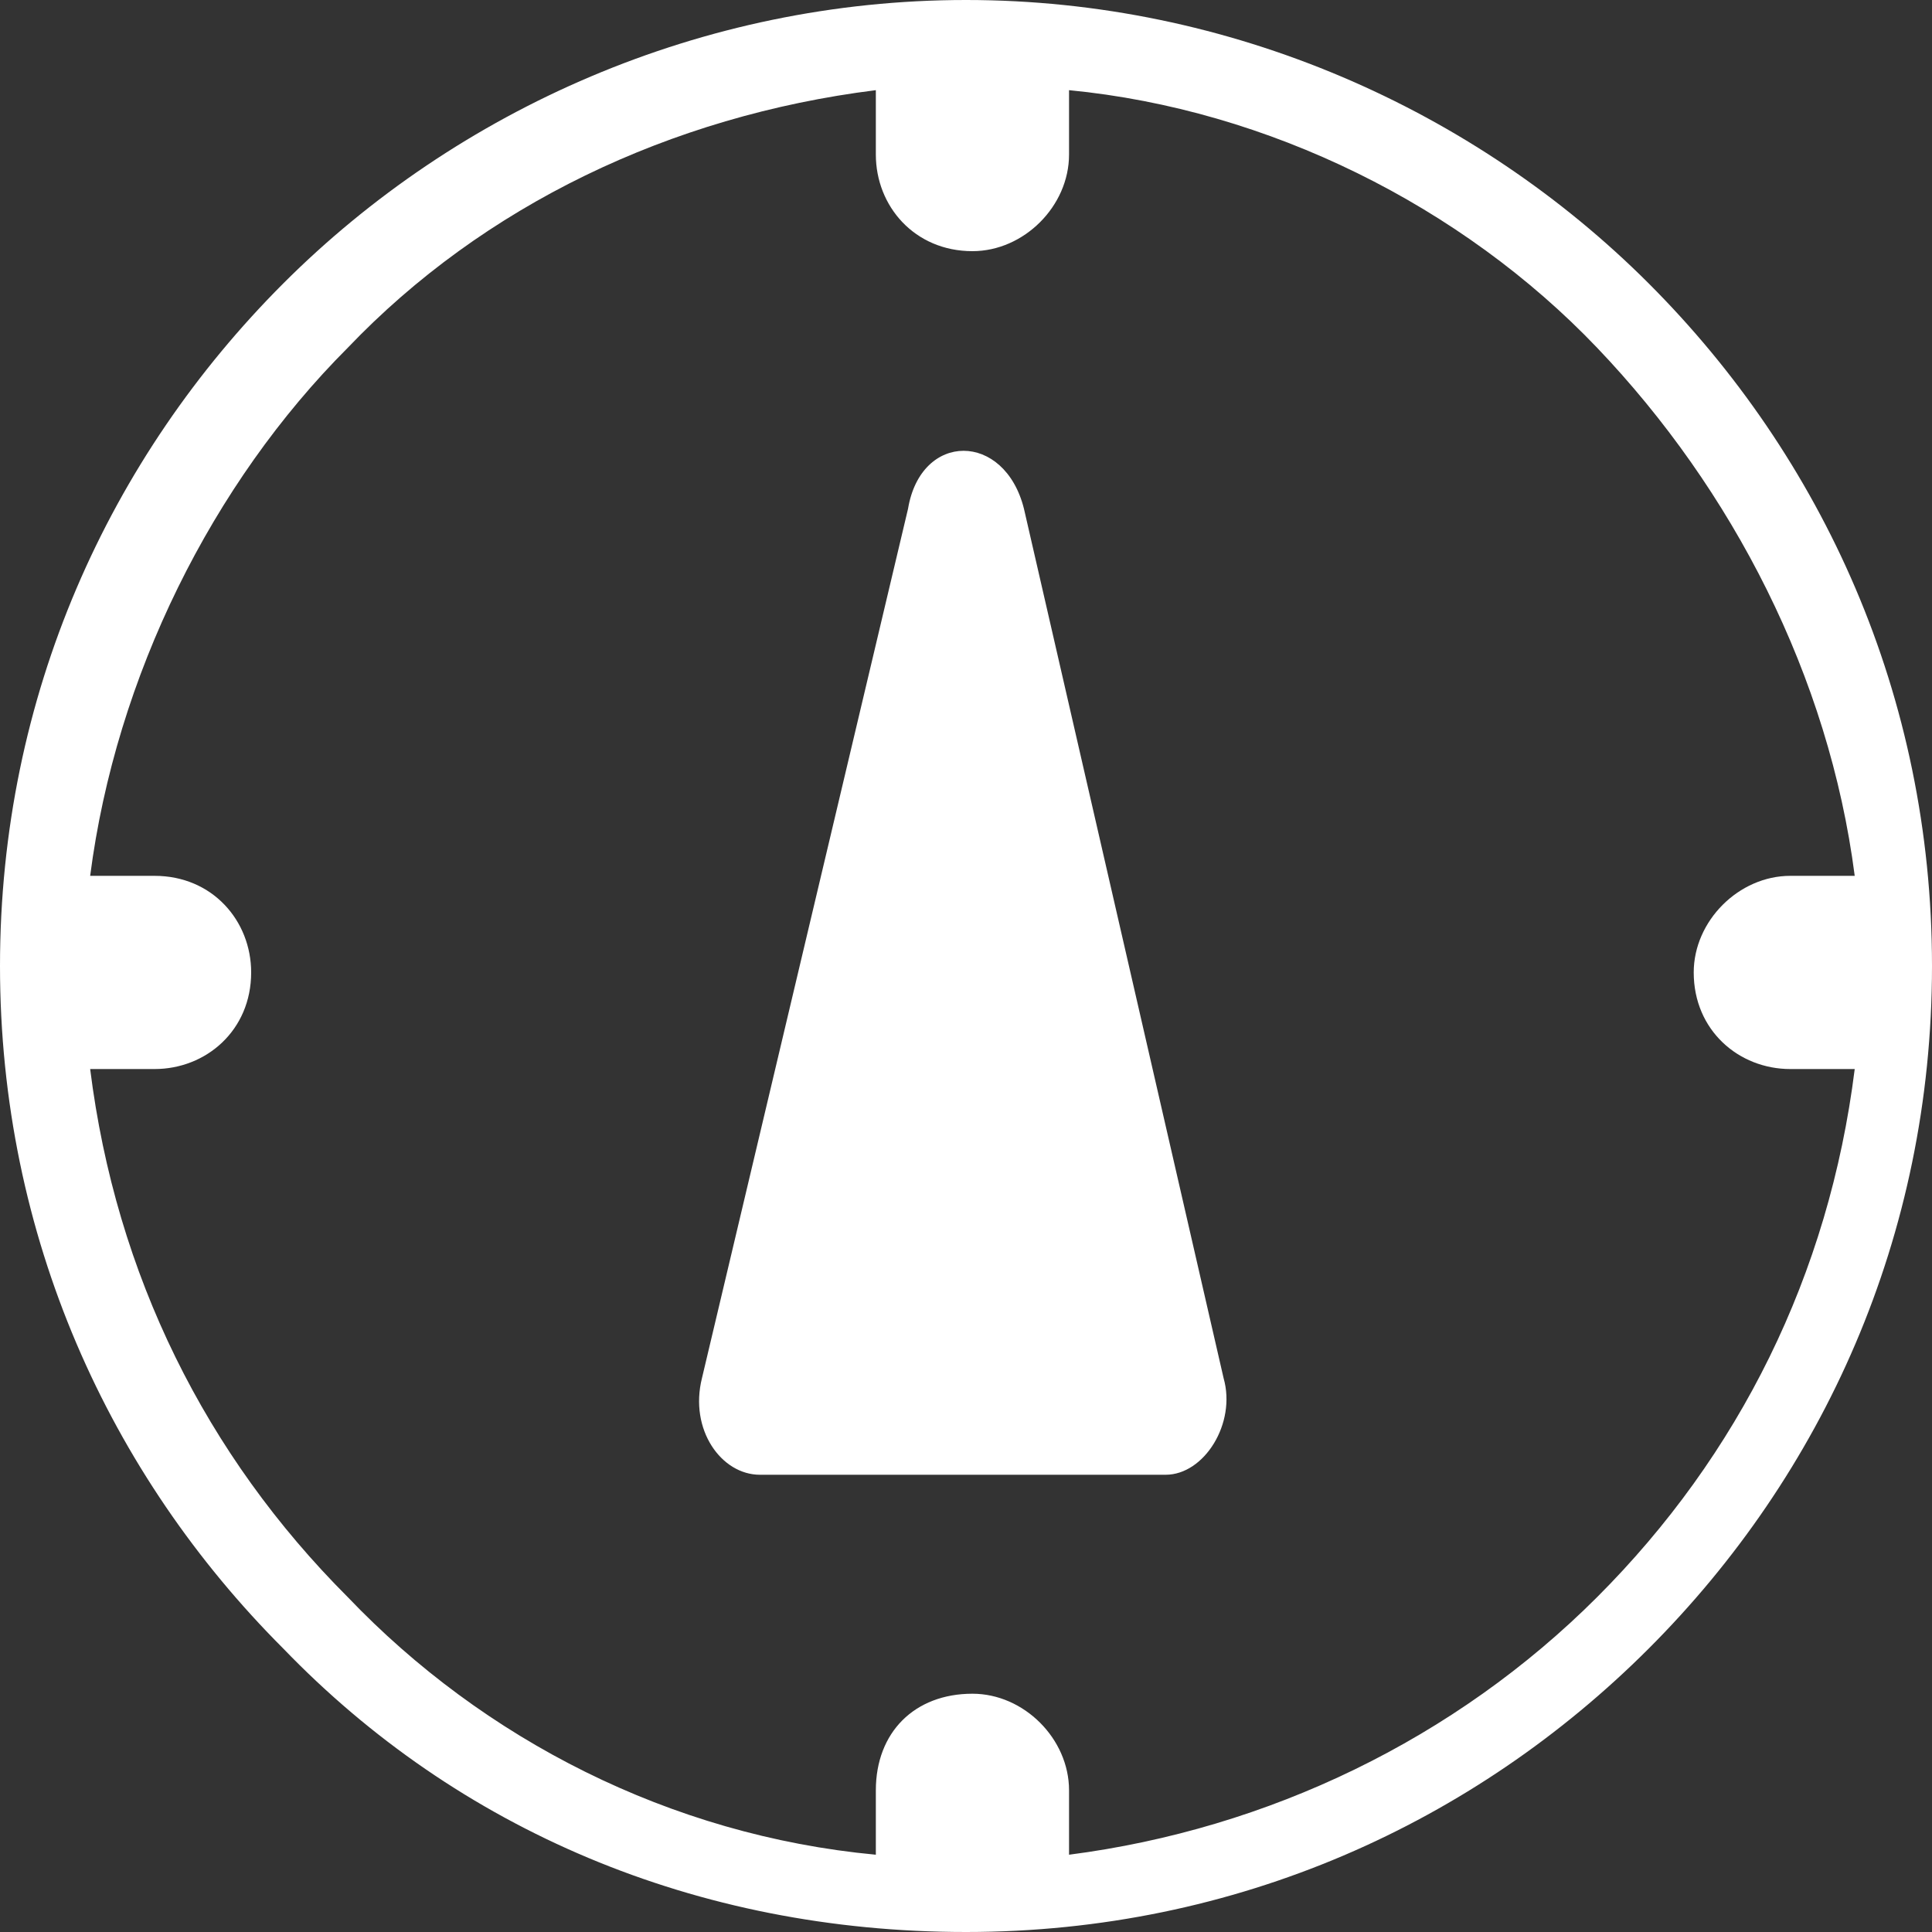
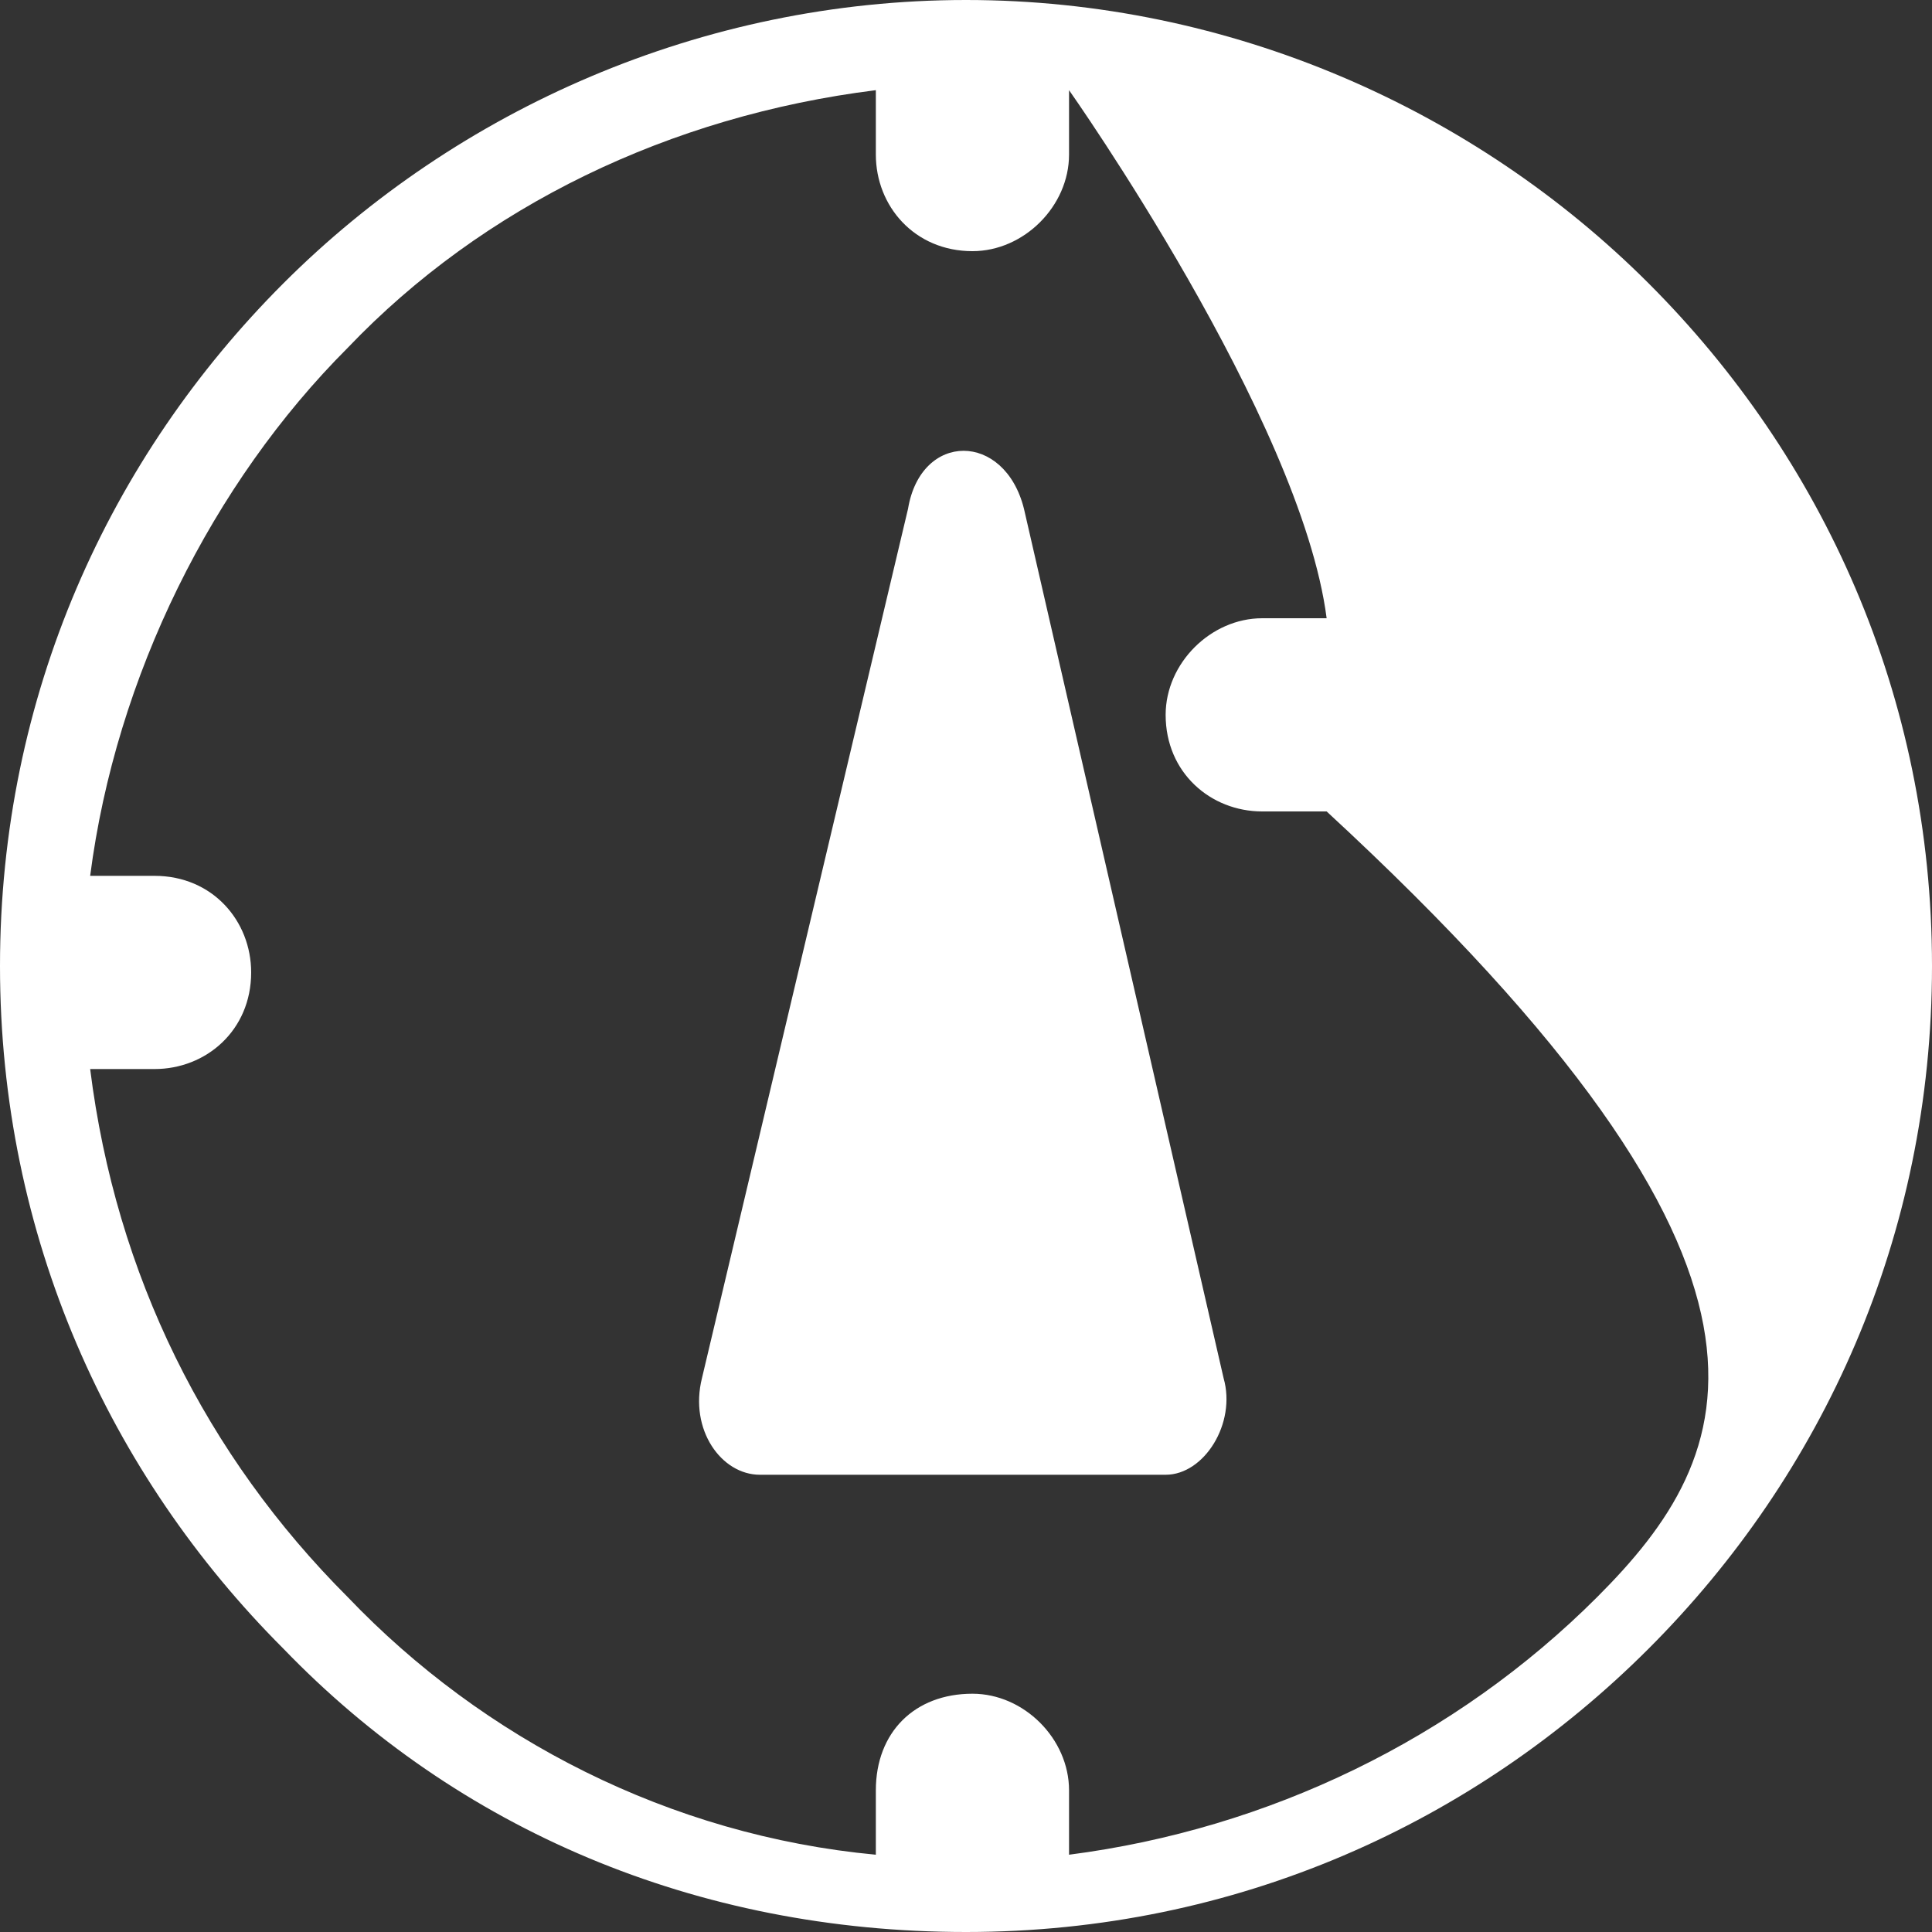
<svg xmlns="http://www.w3.org/2000/svg" version="1.1" id="Ebene_1" x="0px" y="0px" viewBox="0 0 30 30" style="enable-background:new 0 0 30 30;" xml:space="preserve">
  <rect x="0" y="0" width="30" height="30" fill="#333333" stroke="none" />
  <style type="text/css">
	.st0{fill:#FFFFFF;}
</style>
-   <path class="st0" d="M25.6,4.4C22.9,1.7,19.1,0,15,0S7.1,1.7,4.4,4.4C1.7,7.1,0,10.8,0,15s1.7,7.9,4.4,10.6C7.1,28.4,10.8,30,15,30  s7.9-1.7,10.6-4.4C28.3,22.9,30,19.2,30,15S28.3,7.1,25.6,4.4z M24.8,24.8c-2.2,2.2-5.1,3.6-8.2,4v-1c0-0.8-0.7-1.5-1.5-1.5  c-0.9,0-1.5,0.6-1.5,1.5v1c-3.2-0.3-6.1-1.8-8.2-4c-2.2-2.2-3.6-5-4-8.2h1c0.8,0,1.5-0.6,1.5-1.5c0-0.8-0.6-1.5-1.5-1.5h-1  c0.4-3.1,1.9-6.1,4-8.2c2.1-2.2,5-3.6,8.2-4v1c0,0.8,0.6,1.5,1.5,1.5c0.8,0,1.5-0.7,1.5-1.5v-1c3.1,0.3,6.1,1.8,8.2,4s3.6,5.1,4,8.2  h-1c-0.8,0-1.5,0.7-1.5,1.5c0,0.9,0.7,1.5,1.5,1.5h1C28.4,19.8,27,22.6,24.8,24.8z M15.9,7.9c-0.3-1.2-1.6-1.2-1.8,0l-3.2,13.5  c-0.2,0.8,0.3,1.5,0.9,1.5h6.3c0.6,0,1.1-0.8,0.9-1.5L15.9,7.9L15.9,7.9z" />
+   <path class="st0" d="M25.6,4.4C22.9,1.7,19.1,0,15,0S7.1,1.7,4.4,4.4C1.7,7.1,0,10.8,0,15s1.7,7.9,4.4,10.6C7.1,28.4,10.8,30,15,30  s7.9-1.7,10.6-4.4C28.3,22.9,30,19.2,30,15S28.3,7.1,25.6,4.4z M24.8,24.8c-2.2,2.2-5.1,3.6-8.2,4v-1c0-0.8-0.7-1.5-1.5-1.5  c-0.9,0-1.5,0.6-1.5,1.5v1c-3.2-0.3-6.1-1.8-8.2-4c-2.2-2.2-3.6-5-4-8.2h1c0.8,0,1.5-0.6,1.5-1.5c0-0.8-0.6-1.5-1.5-1.5h-1  c0.4-3.1,1.9-6.1,4-8.2c2.1-2.2,5-3.6,8.2-4v1c0,0.8,0.6,1.5,1.5,1.5c0.8,0,1.5-0.7,1.5-1.5v-1s3.6,5.1,4,8.2  h-1c-0.8,0-1.5,0.7-1.5,1.5c0,0.9,0.7,1.5,1.5,1.5h1C28.4,19.8,27,22.6,24.8,24.8z M15.9,7.9c-0.3-1.2-1.6-1.2-1.8,0l-3.2,13.5  c-0.2,0.8,0.3,1.5,0.9,1.5h6.3c0.6,0,1.1-0.8,0.9-1.5L15.9,7.9L15.9,7.9z" />
</svg>